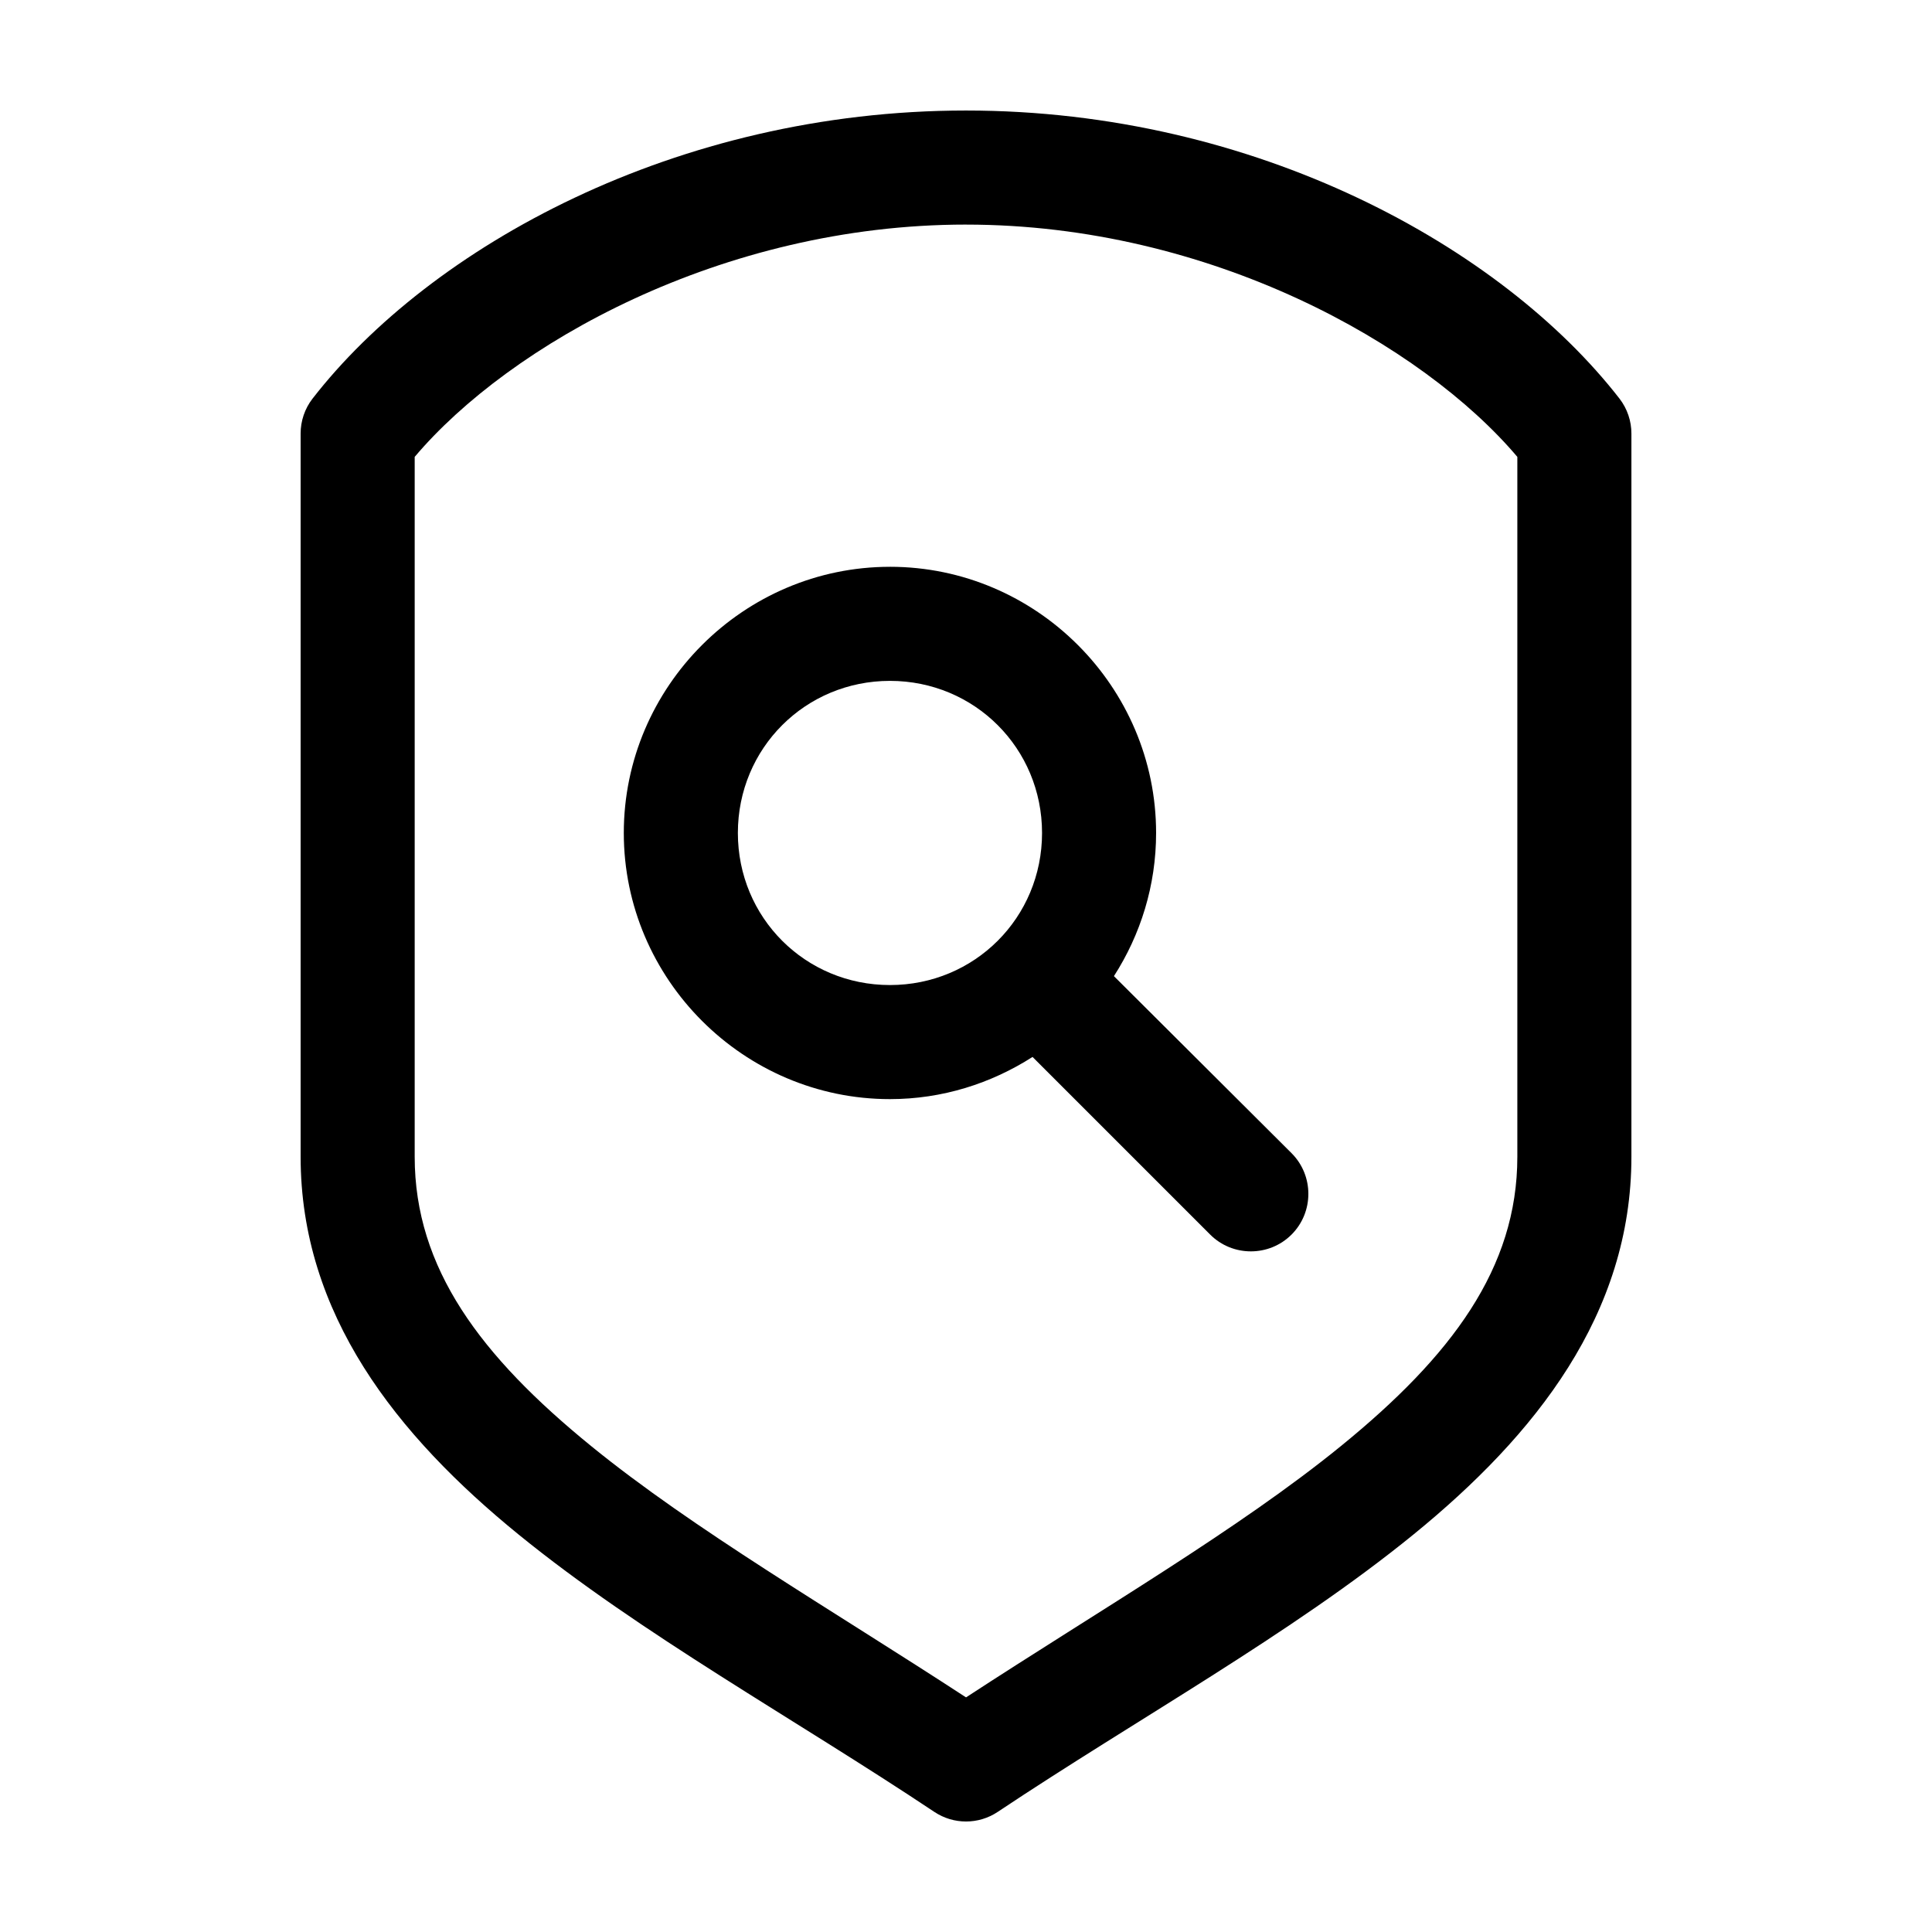
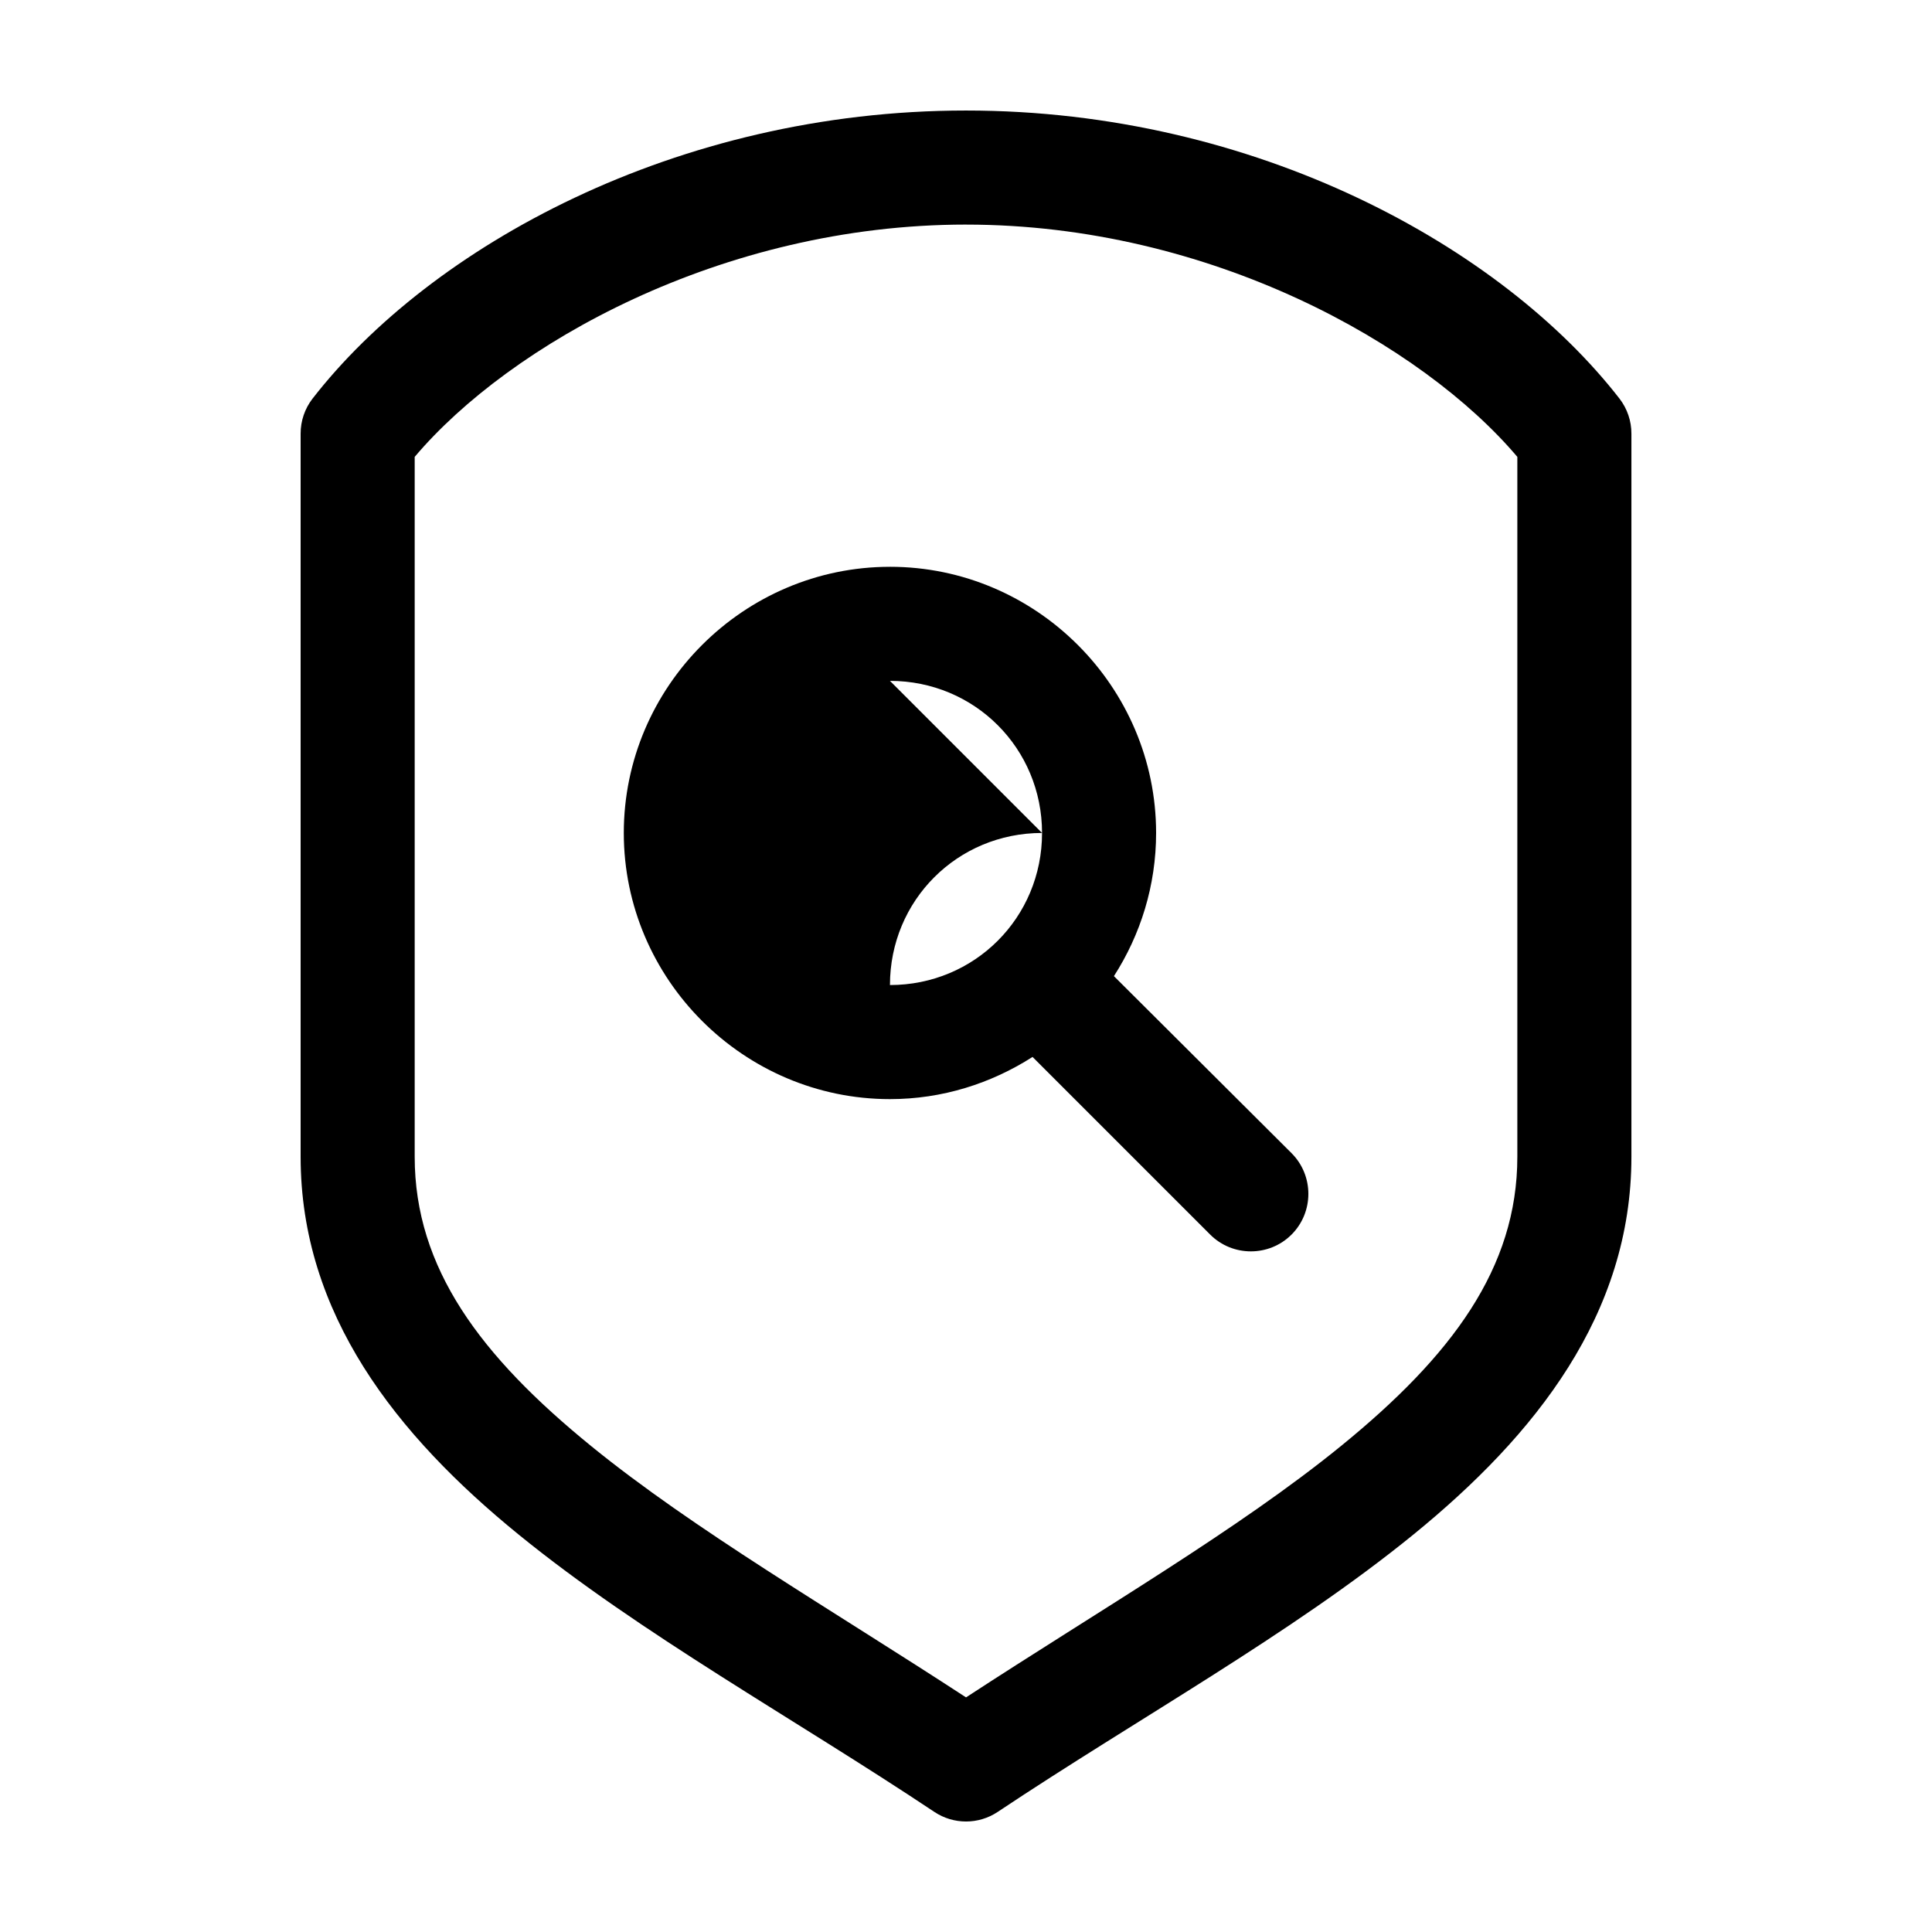
<svg xmlns="http://www.w3.org/2000/svg" fill="#000000" width="800px" height="800px" version="1.1" viewBox="144 144 512 512">
-   <path d="m400 173.29c-76.879 0-142 36.195-173.18 76.359h-0.004c-2.051 2.66-3.16 5.93-3.148 9.289v191.61c0 41.676 25.355 73.742 57.781 100.13 32.426 26.391 73.094 48.773 110.21 73.527h0.004c2.473 1.641 5.375 2.512 8.344 2.512 2.965 0 5.867-0.871 8.344-2.512 37.113-24.754 77.781-47.133 110.21-73.527 32.426-26.391 57.781-58.453 57.781-100.13v-191.61c0.012-3.359-1.098-6.629-3.148-9.289-31.188-40.164-96.305-76.359-173.18-76.359zm0 30.23c64.812 0 121.03 31.895 146.11 61.559v185.47c0 29.551-17.469 52.836-46.758 76.676-27.156 22.102-63.535 43.223-99.344 66.598-35.809-23.375-72.188-44.496-99.344-66.598-29.297-23.844-46.766-47.125-46.766-76.68v-185.47c25.07-29.664 81.293-61.559 146.11-61.559zm-20.152 90.688c-38.766 0-70.535 31.77-70.535 70.535s31.77 70.535 70.535 70.535c13.887 0 26.836-4.164 37.785-11.18l47.074 47.074c5.938 5.938 15.633 5.938 21.57 0s5.938-15.633 0-21.57l-47.074-46.918c7.055-10.977 11.176-24.008 11.176-37.945 0-38.766-31.77-70.535-70.535-70.535zm0 30.23c22.434 0 40.305 17.871 40.305 40.305 0 22.434-17.871 40.305-40.305 40.305s-40.305-17.871-40.305-40.305c0-22.434 17.871-40.305 40.305-40.305z" />
+   <path d="m400 173.29c-76.879 0-142 36.195-173.18 76.359h-0.004c-2.051 2.66-3.16 5.93-3.148 9.289v191.61c0 41.676 25.355 73.742 57.781 100.13 32.426 26.391 73.094 48.773 110.21 73.527h0.004c2.473 1.641 5.375 2.512 8.344 2.512 2.965 0 5.867-0.871 8.344-2.512 37.113-24.754 77.781-47.133 110.21-73.527 32.426-26.391 57.781-58.453 57.781-100.13v-191.61c0.012-3.359-1.098-6.629-3.148-9.289-31.188-40.164-96.305-76.359-173.18-76.359zm0 30.23c64.812 0 121.03 31.895 146.11 61.559v185.47c0 29.551-17.469 52.836-46.758 76.676-27.156 22.102-63.535 43.223-99.344 66.598-35.809-23.375-72.188-44.496-99.344-66.598-29.297-23.844-46.766-47.125-46.766-76.68v-185.47c25.07-29.664 81.293-61.559 146.11-61.559zm-20.152 90.688c-38.766 0-70.535 31.77-70.535 70.535s31.77 70.535 70.535 70.535c13.887 0 26.836-4.164 37.785-11.18l47.074 47.074c5.938 5.938 15.633 5.938 21.57 0s5.938-15.633 0-21.57l-47.074-46.918c7.055-10.977 11.176-24.008 11.176-37.945 0-38.766-31.77-70.535-70.535-70.535zm0 30.23c22.434 0 40.305 17.871 40.305 40.305 0 22.434-17.871 40.305-40.305 40.305c0-22.434 17.871-40.305 40.305-40.305z" />
</svg>